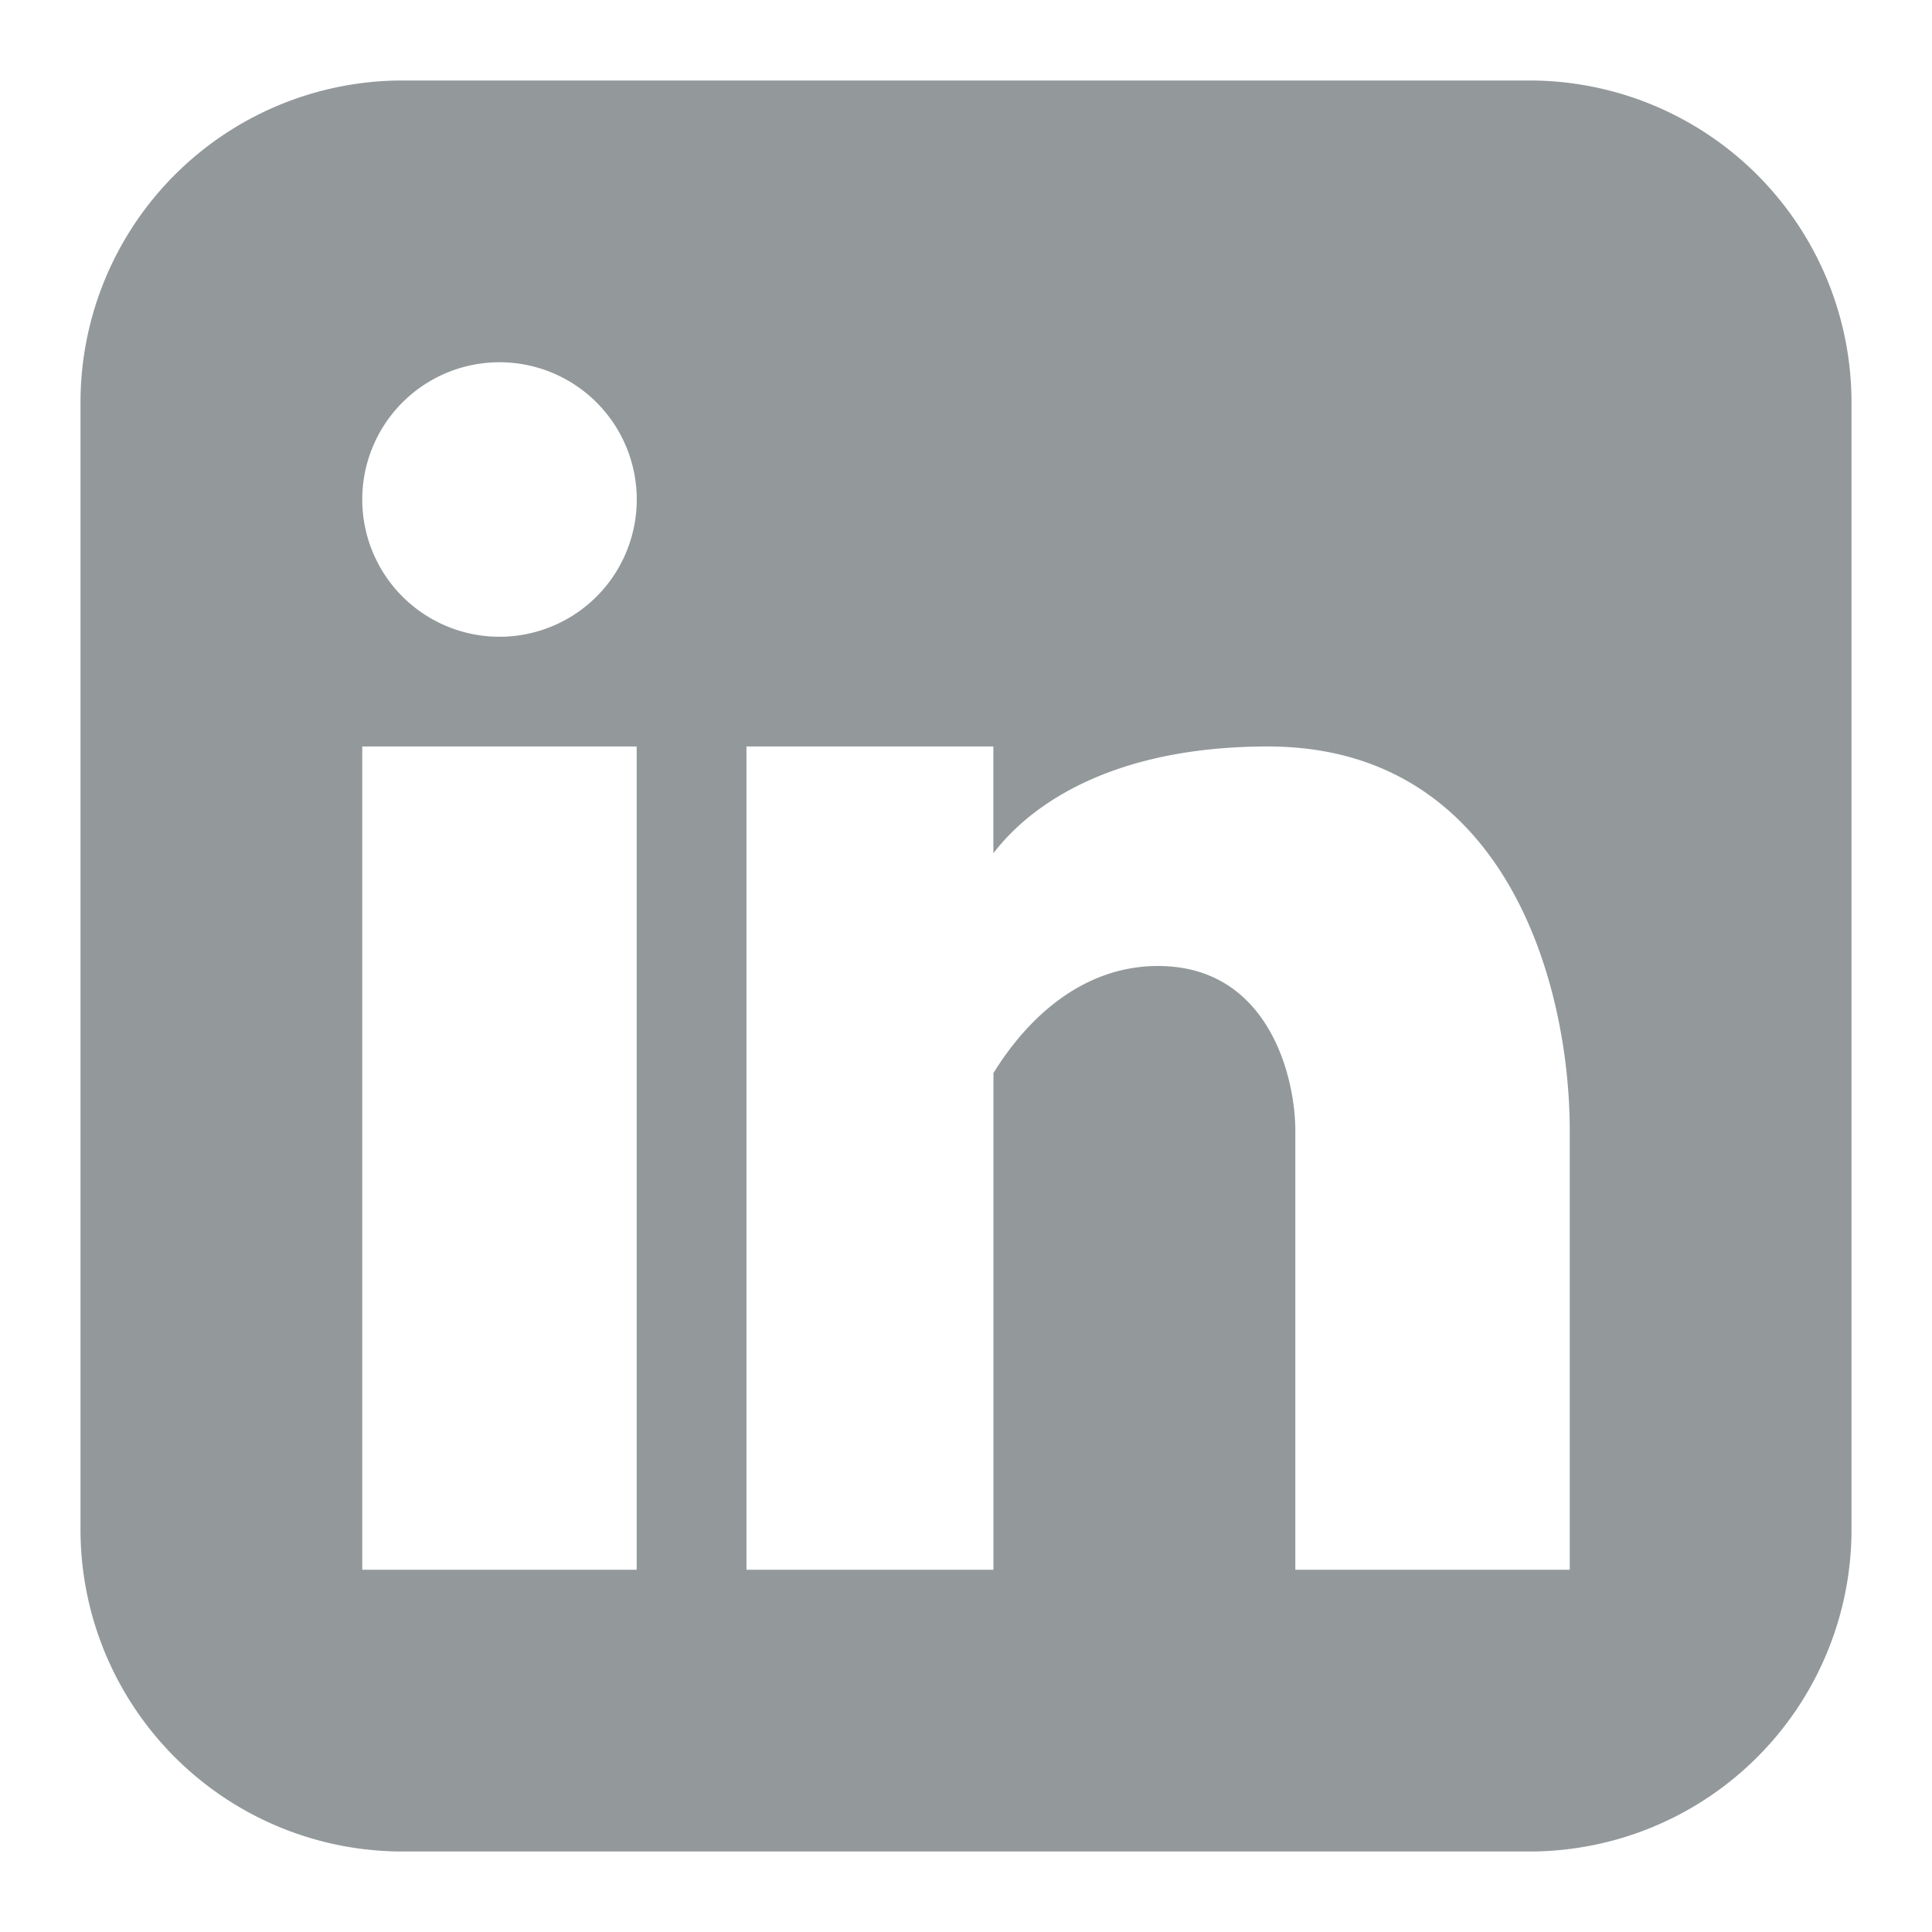
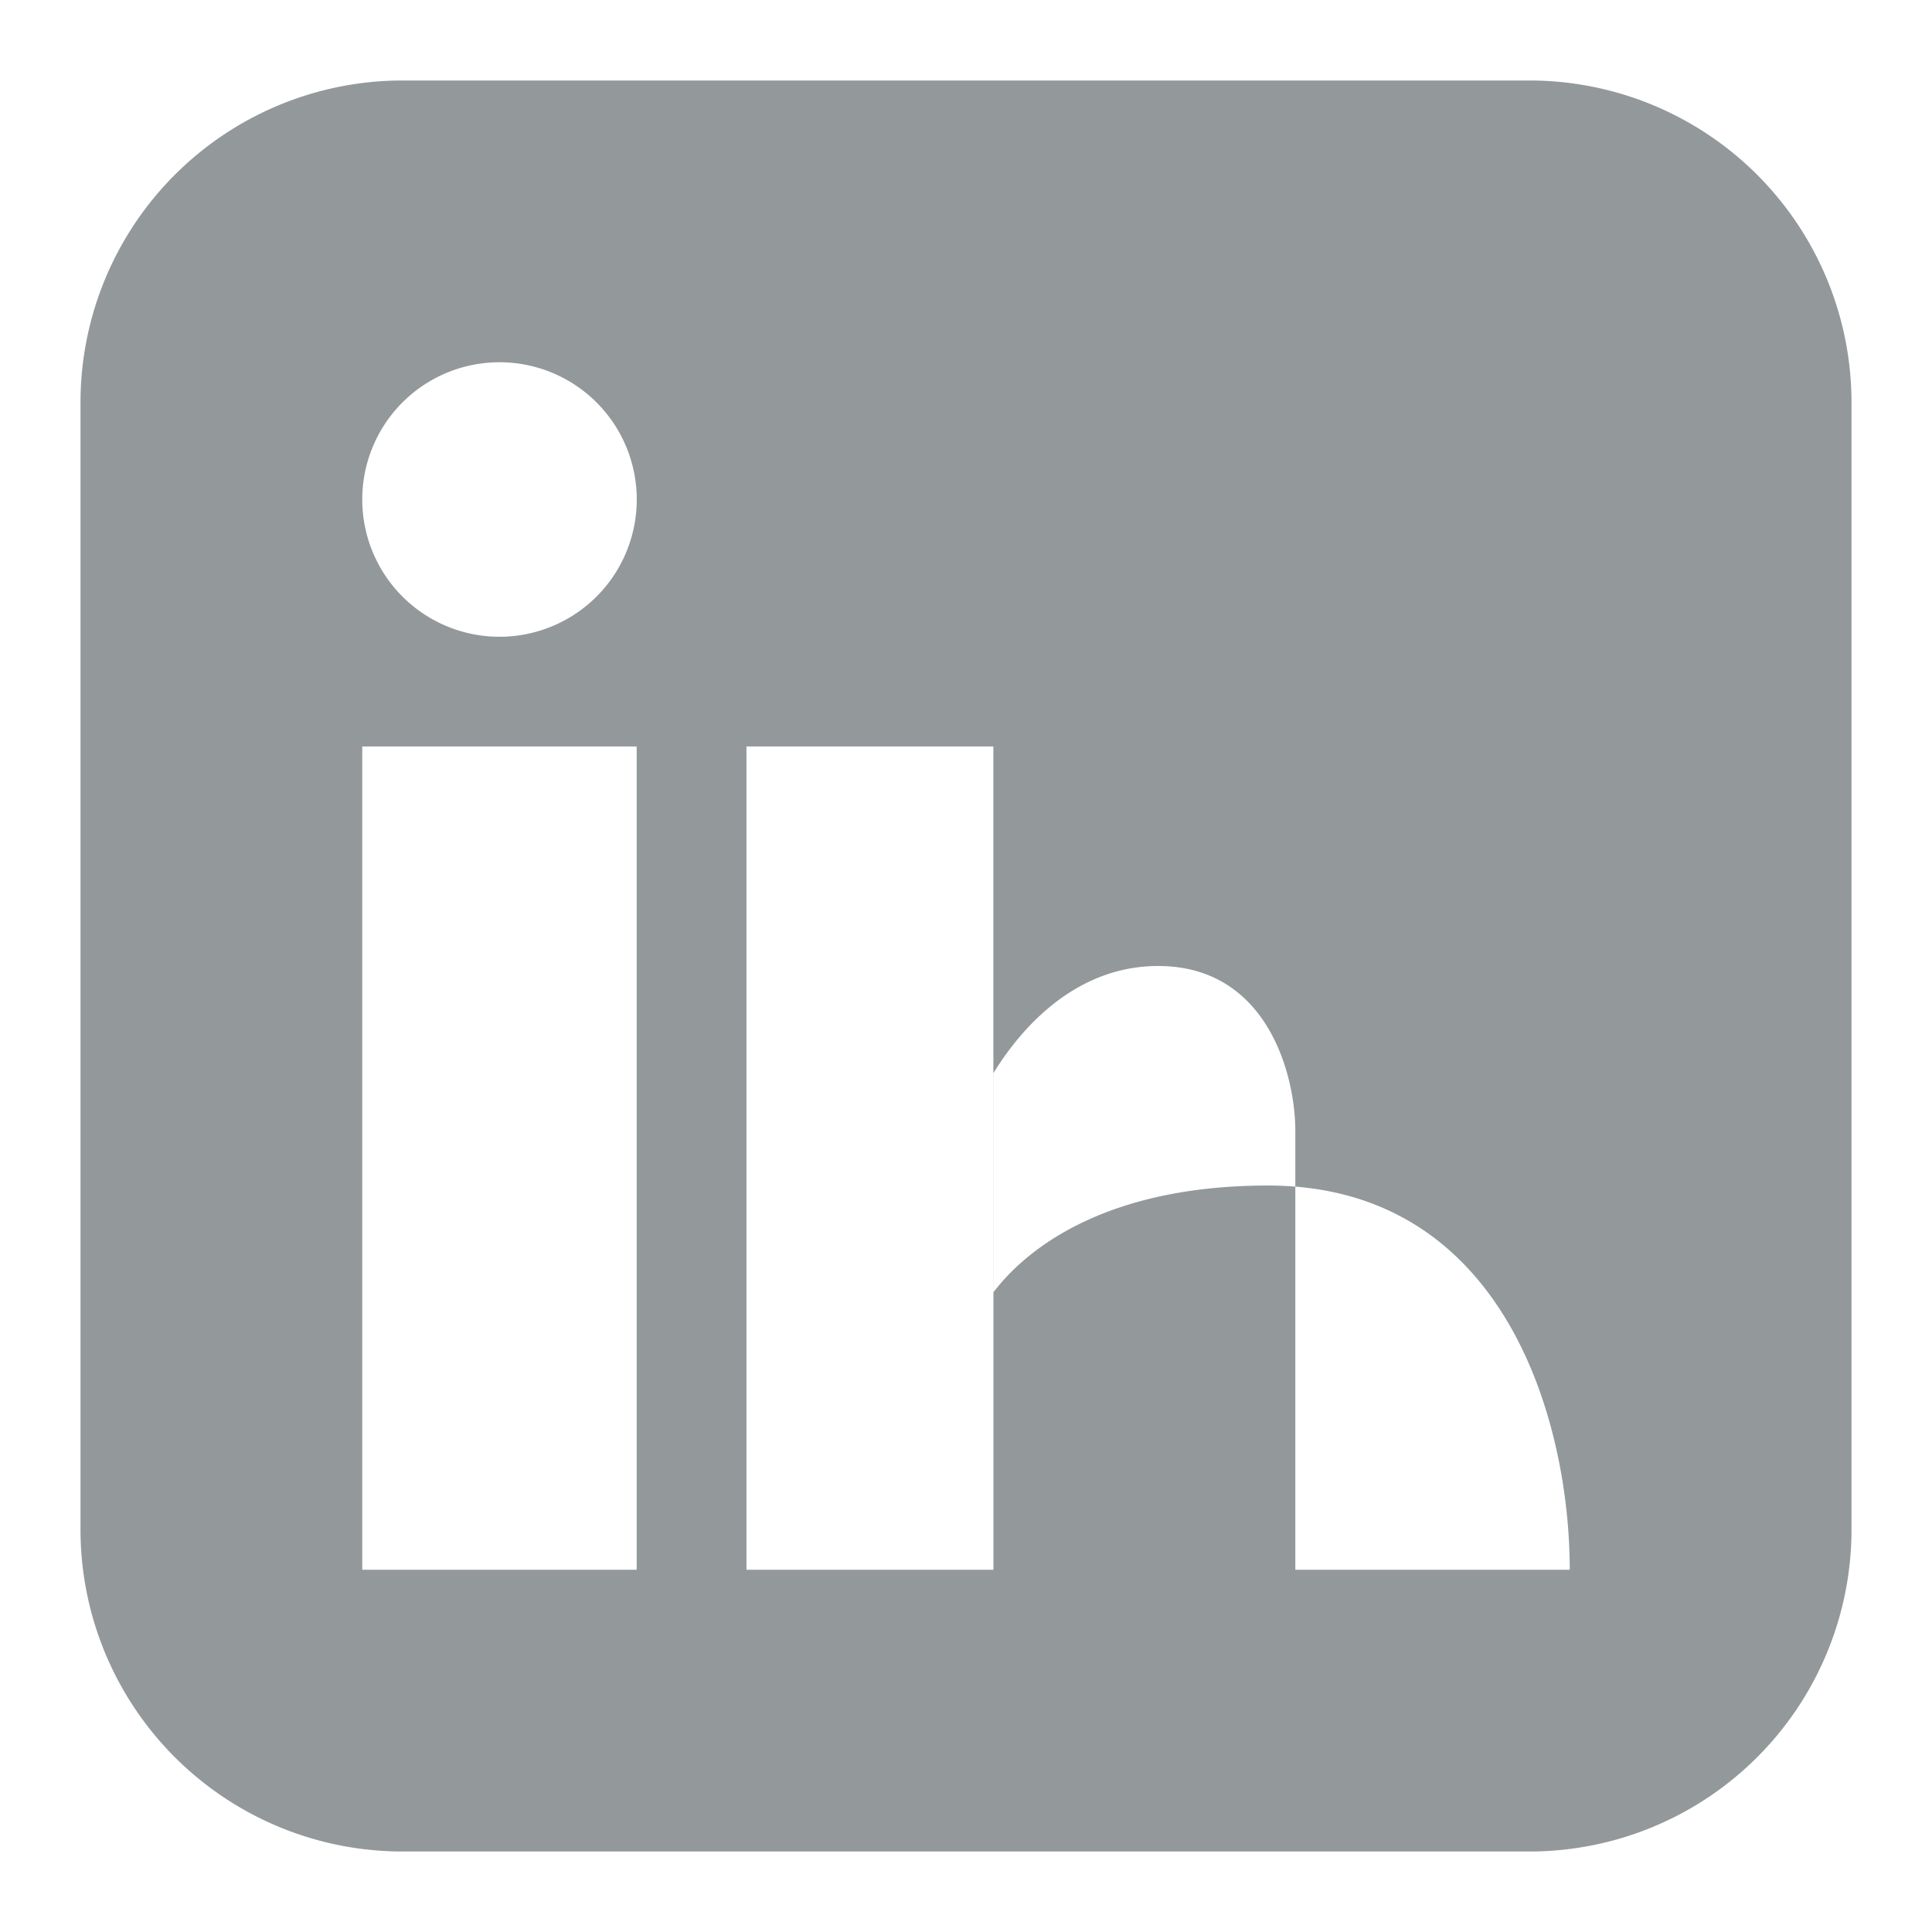
<svg xmlns="http://www.w3.org/2000/svg" fill="none" viewBox="0 0 240 240" id="Linkedin-Logo--Streamline-Logos-Block" height="240" width="240">
  <desc>
    Linkedin Logo Streamline Icon: https://streamlinehq.com
  </desc>
-   <path fill="#93989a" fill-rule="evenodd" d="M50 10a40 40 0 0 0 -40 40v140a40 40 0 0 0 40 40h140a40 40 0 0 0 40 -40V50a40 40 0 0 0 -40 -40H50Zm12.05 69.1a17.05 17.05 0 1 0 0 -34.1 17.05 17.05 0 0 0 0 34.1ZM79.09 195V92.73H45V195h34.1Zm44.32 -102.27H92.73V195h30.68v-61.7c3.95 -6.42 10.77 -13.3 20.45 -13.3 13.64 0 17.05 13.64 17.05 20.46V195H195v-54.54c0 -18.28 -7.97 -47.73 -37.5 -47.73 -18.78 0 -29.2 6.85 -34.1 13.27V92.73Z" clip-rule="evenodd" stroke-width="10" />
+   <path fill="#93989a" fill-rule="evenodd" d="M50 10a40 40 0 0 0 -40 40v140a40 40 0 0 0 40 40h140a40 40 0 0 0 40 -40V50a40 40 0 0 0 -40 -40H50Zm12.05 69.1a17.05 17.05 0 1 0 0 -34.1 17.05 17.05 0 0 0 0 34.1ZM79.09 195V92.73H45V195h34.1Zm44.32 -102.27H92.73V195h30.68v-61.7c3.95 -6.42 10.77 -13.3 20.45 -13.3 13.64 0 17.05 13.64 17.05 20.46V195H195c0 -18.28 -7.97 -47.73 -37.5 -47.73 -18.78 0 -29.2 6.85 -34.1 13.27V92.73Z" clip-rule="evenodd" stroke-width="10" />
</svg>